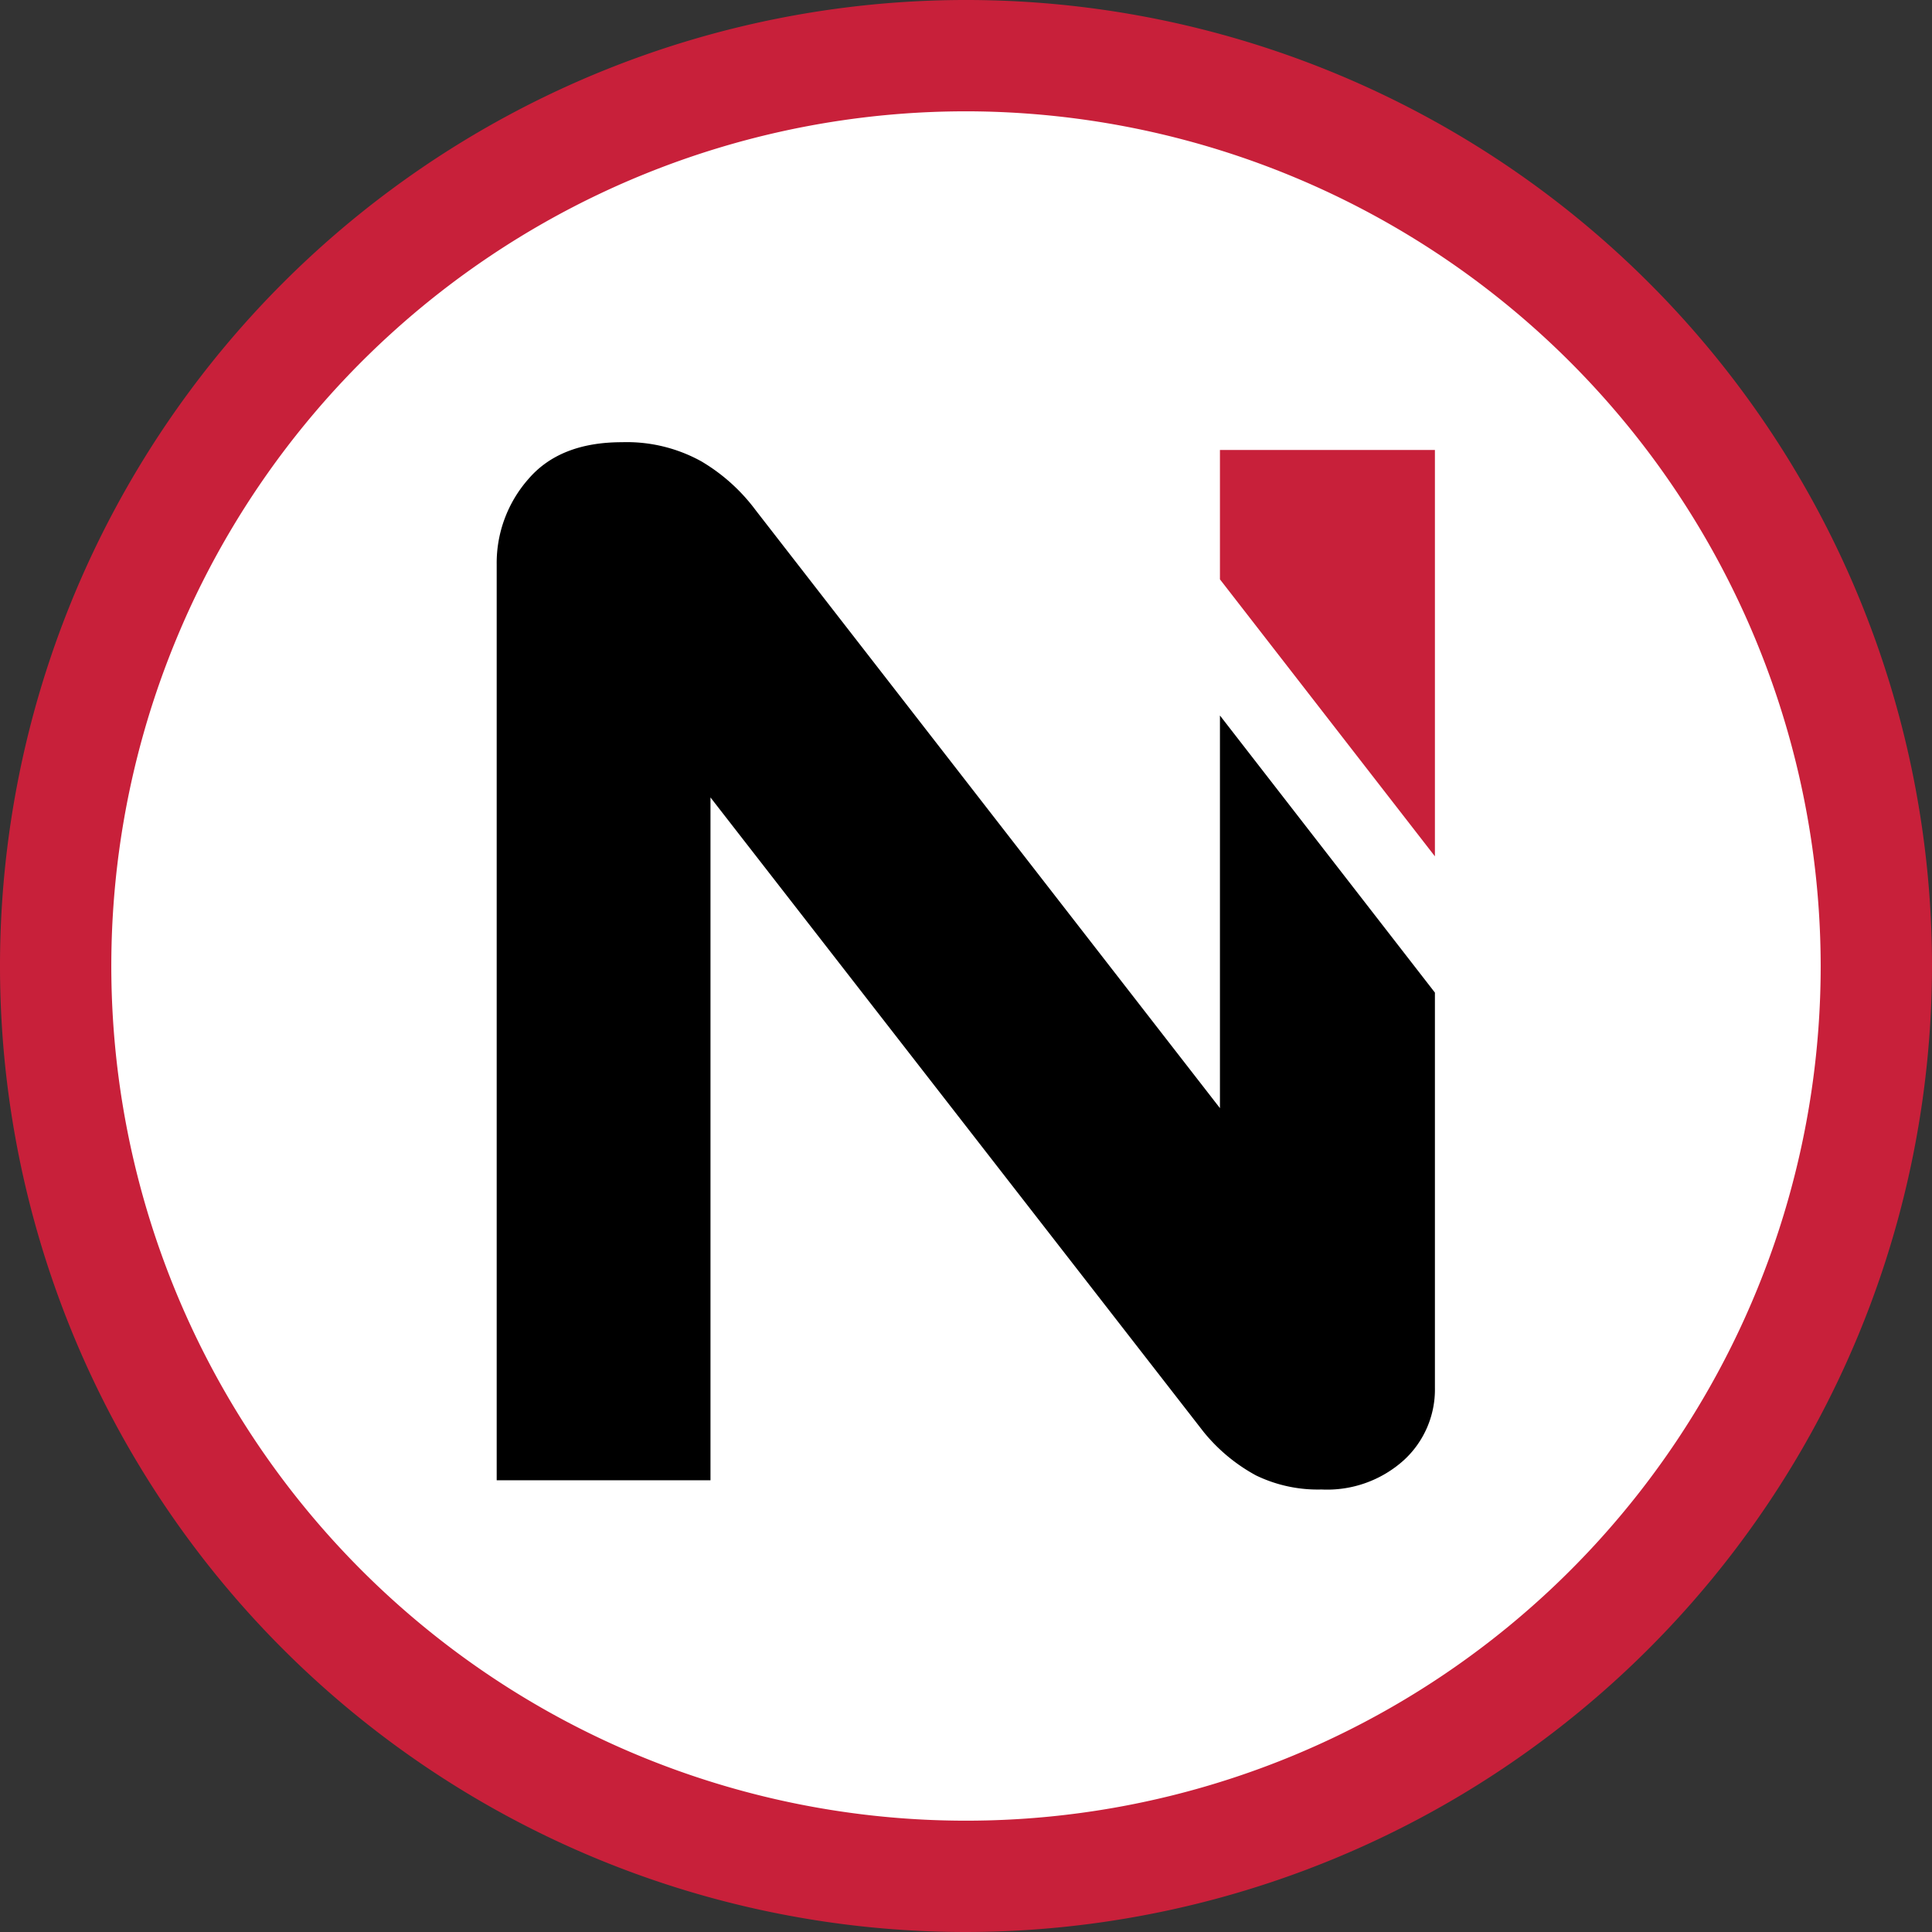
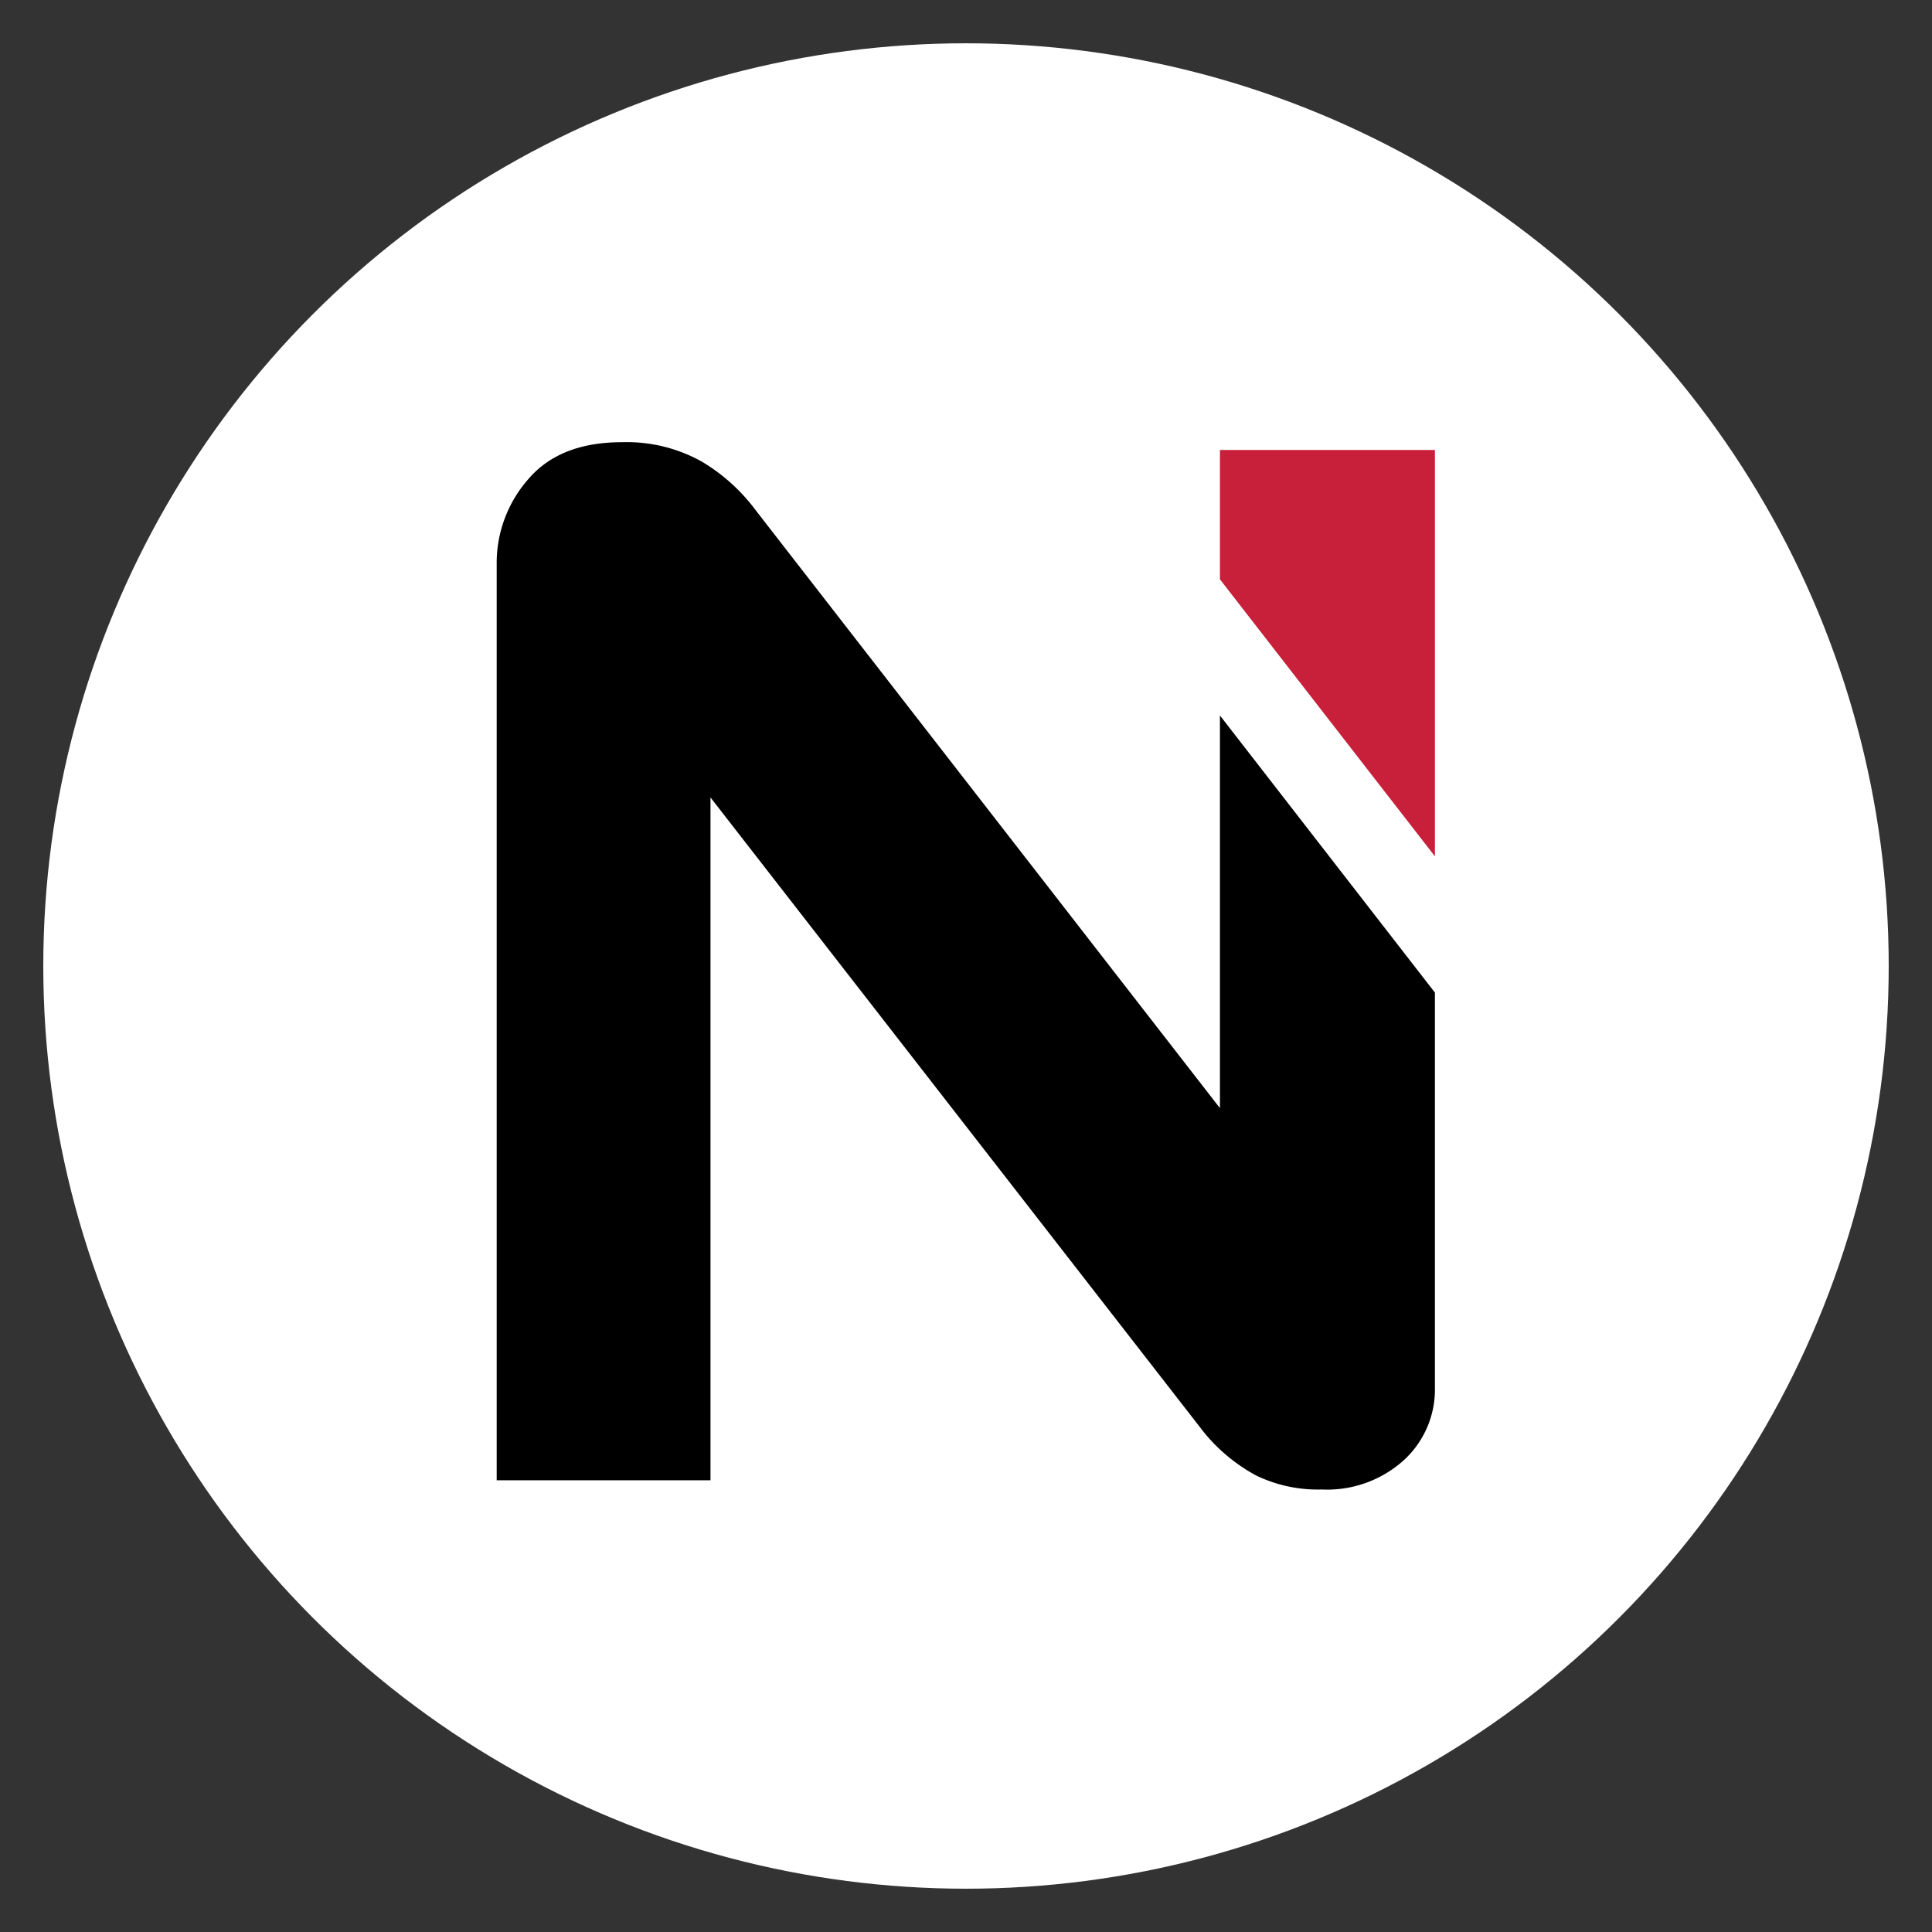
<svg xmlns="http://www.w3.org/2000/svg" id="Background" viewBox="0 0 196.82 196.82">
  <rect x="0" y="0" width="196.82" height="196.82" fill="#333333" stroke="none" />
  <defs>
    <style>.cls-1{fill:#fff;}.cls-2{fill:#c8203a;}</style>
  </defs>
  <circle class="cls-1" cx="98.41" cy="98.41" r="94" />
  <path d="M124.28,112.89,77,52a18.84,18.84,0,0,0-5.55-5,15.67,15.67,0,0,0-8.1-1.95q-6.3,0-9.52,3.75a12.94,12.94,0,0,0-3.23,8.7v93.3H72.38V81.24l50.25,64.65a17.79,17.79,0,0,0,5.33,4.42,14.44,14.44,0,0,0,6.67,1.43,11.67,11.67,0,0,0,8.4-3,9.76,9.76,0,0,0,3.15-7.35V101.12l-21.9-28.23Z" />
  <polygon class="cls-2" points="146.18 87.24 146.18 45.84 124.28 45.84 124.28 59.02 146.18 87.24" />
-   <path class="cls-2" d="M98.41,196.82a98.41,98.41,0,1,1,98.41-98.41A98.53,98.53,0,0,1,98.41,196.82Zm0-185.48a87.07,87.07,0,1,0,87.07,87.07A87.17,87.17,0,0,0,98.41,11.34Z" />
</svg>